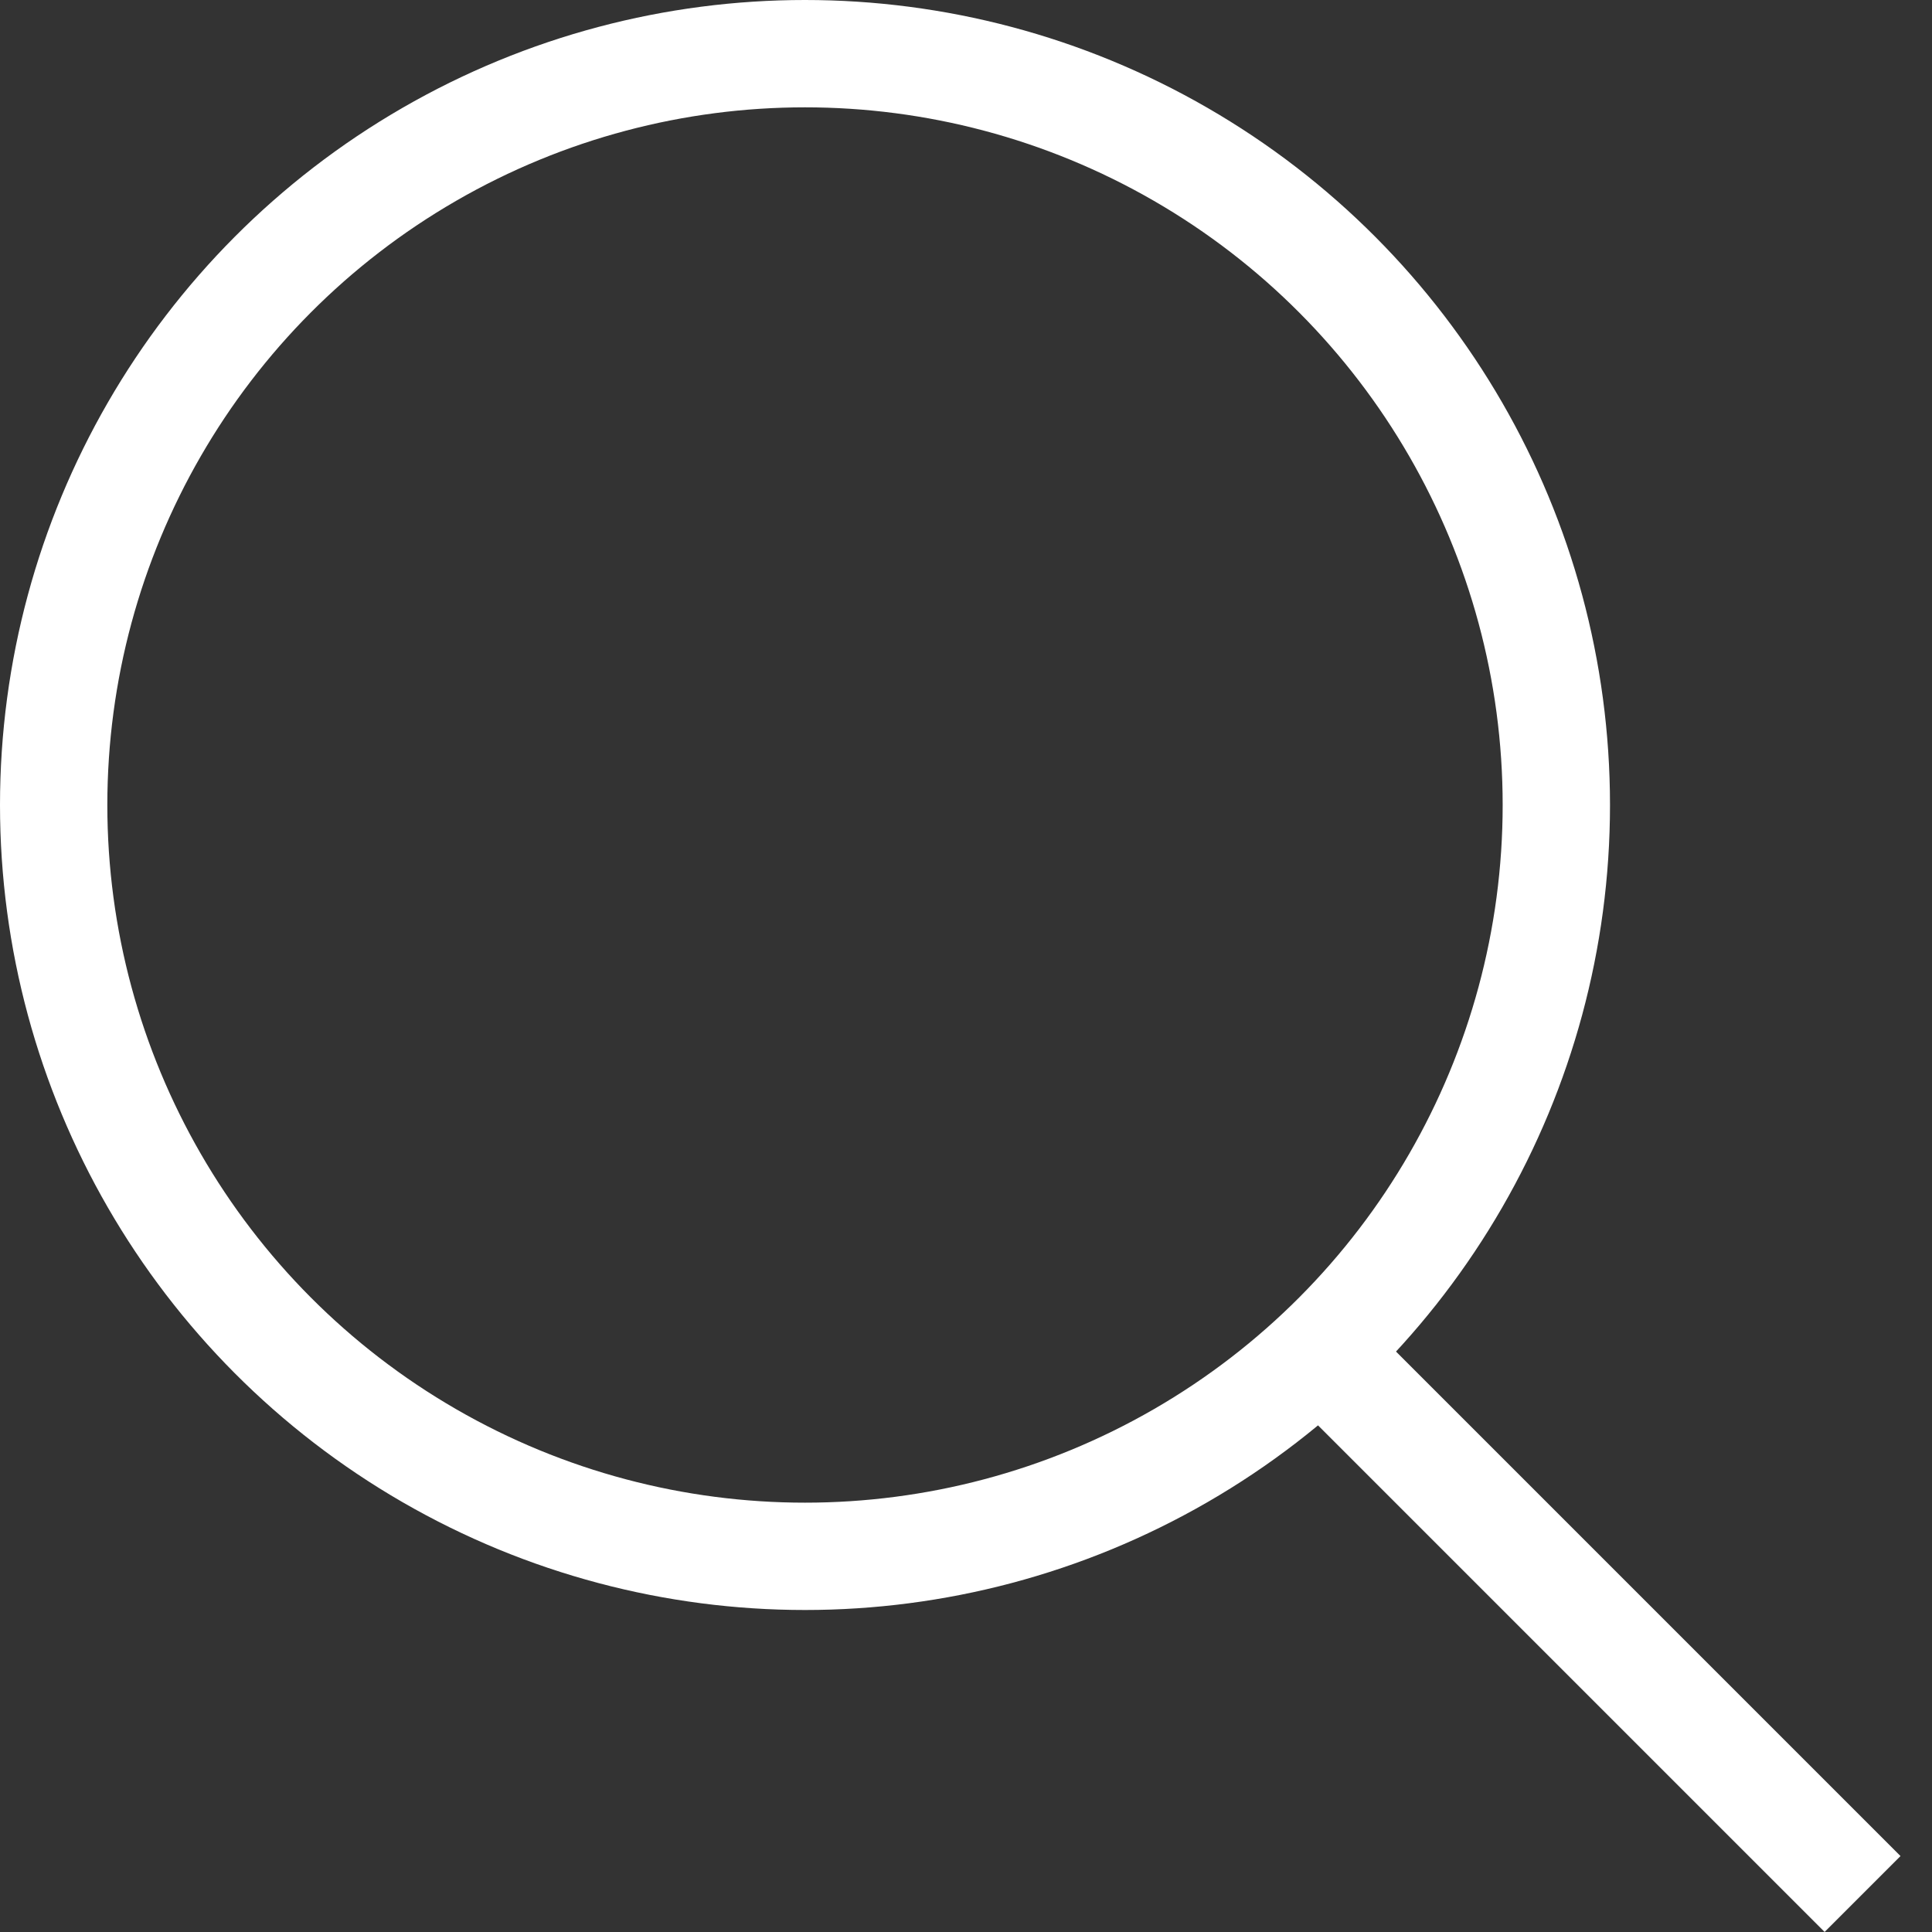
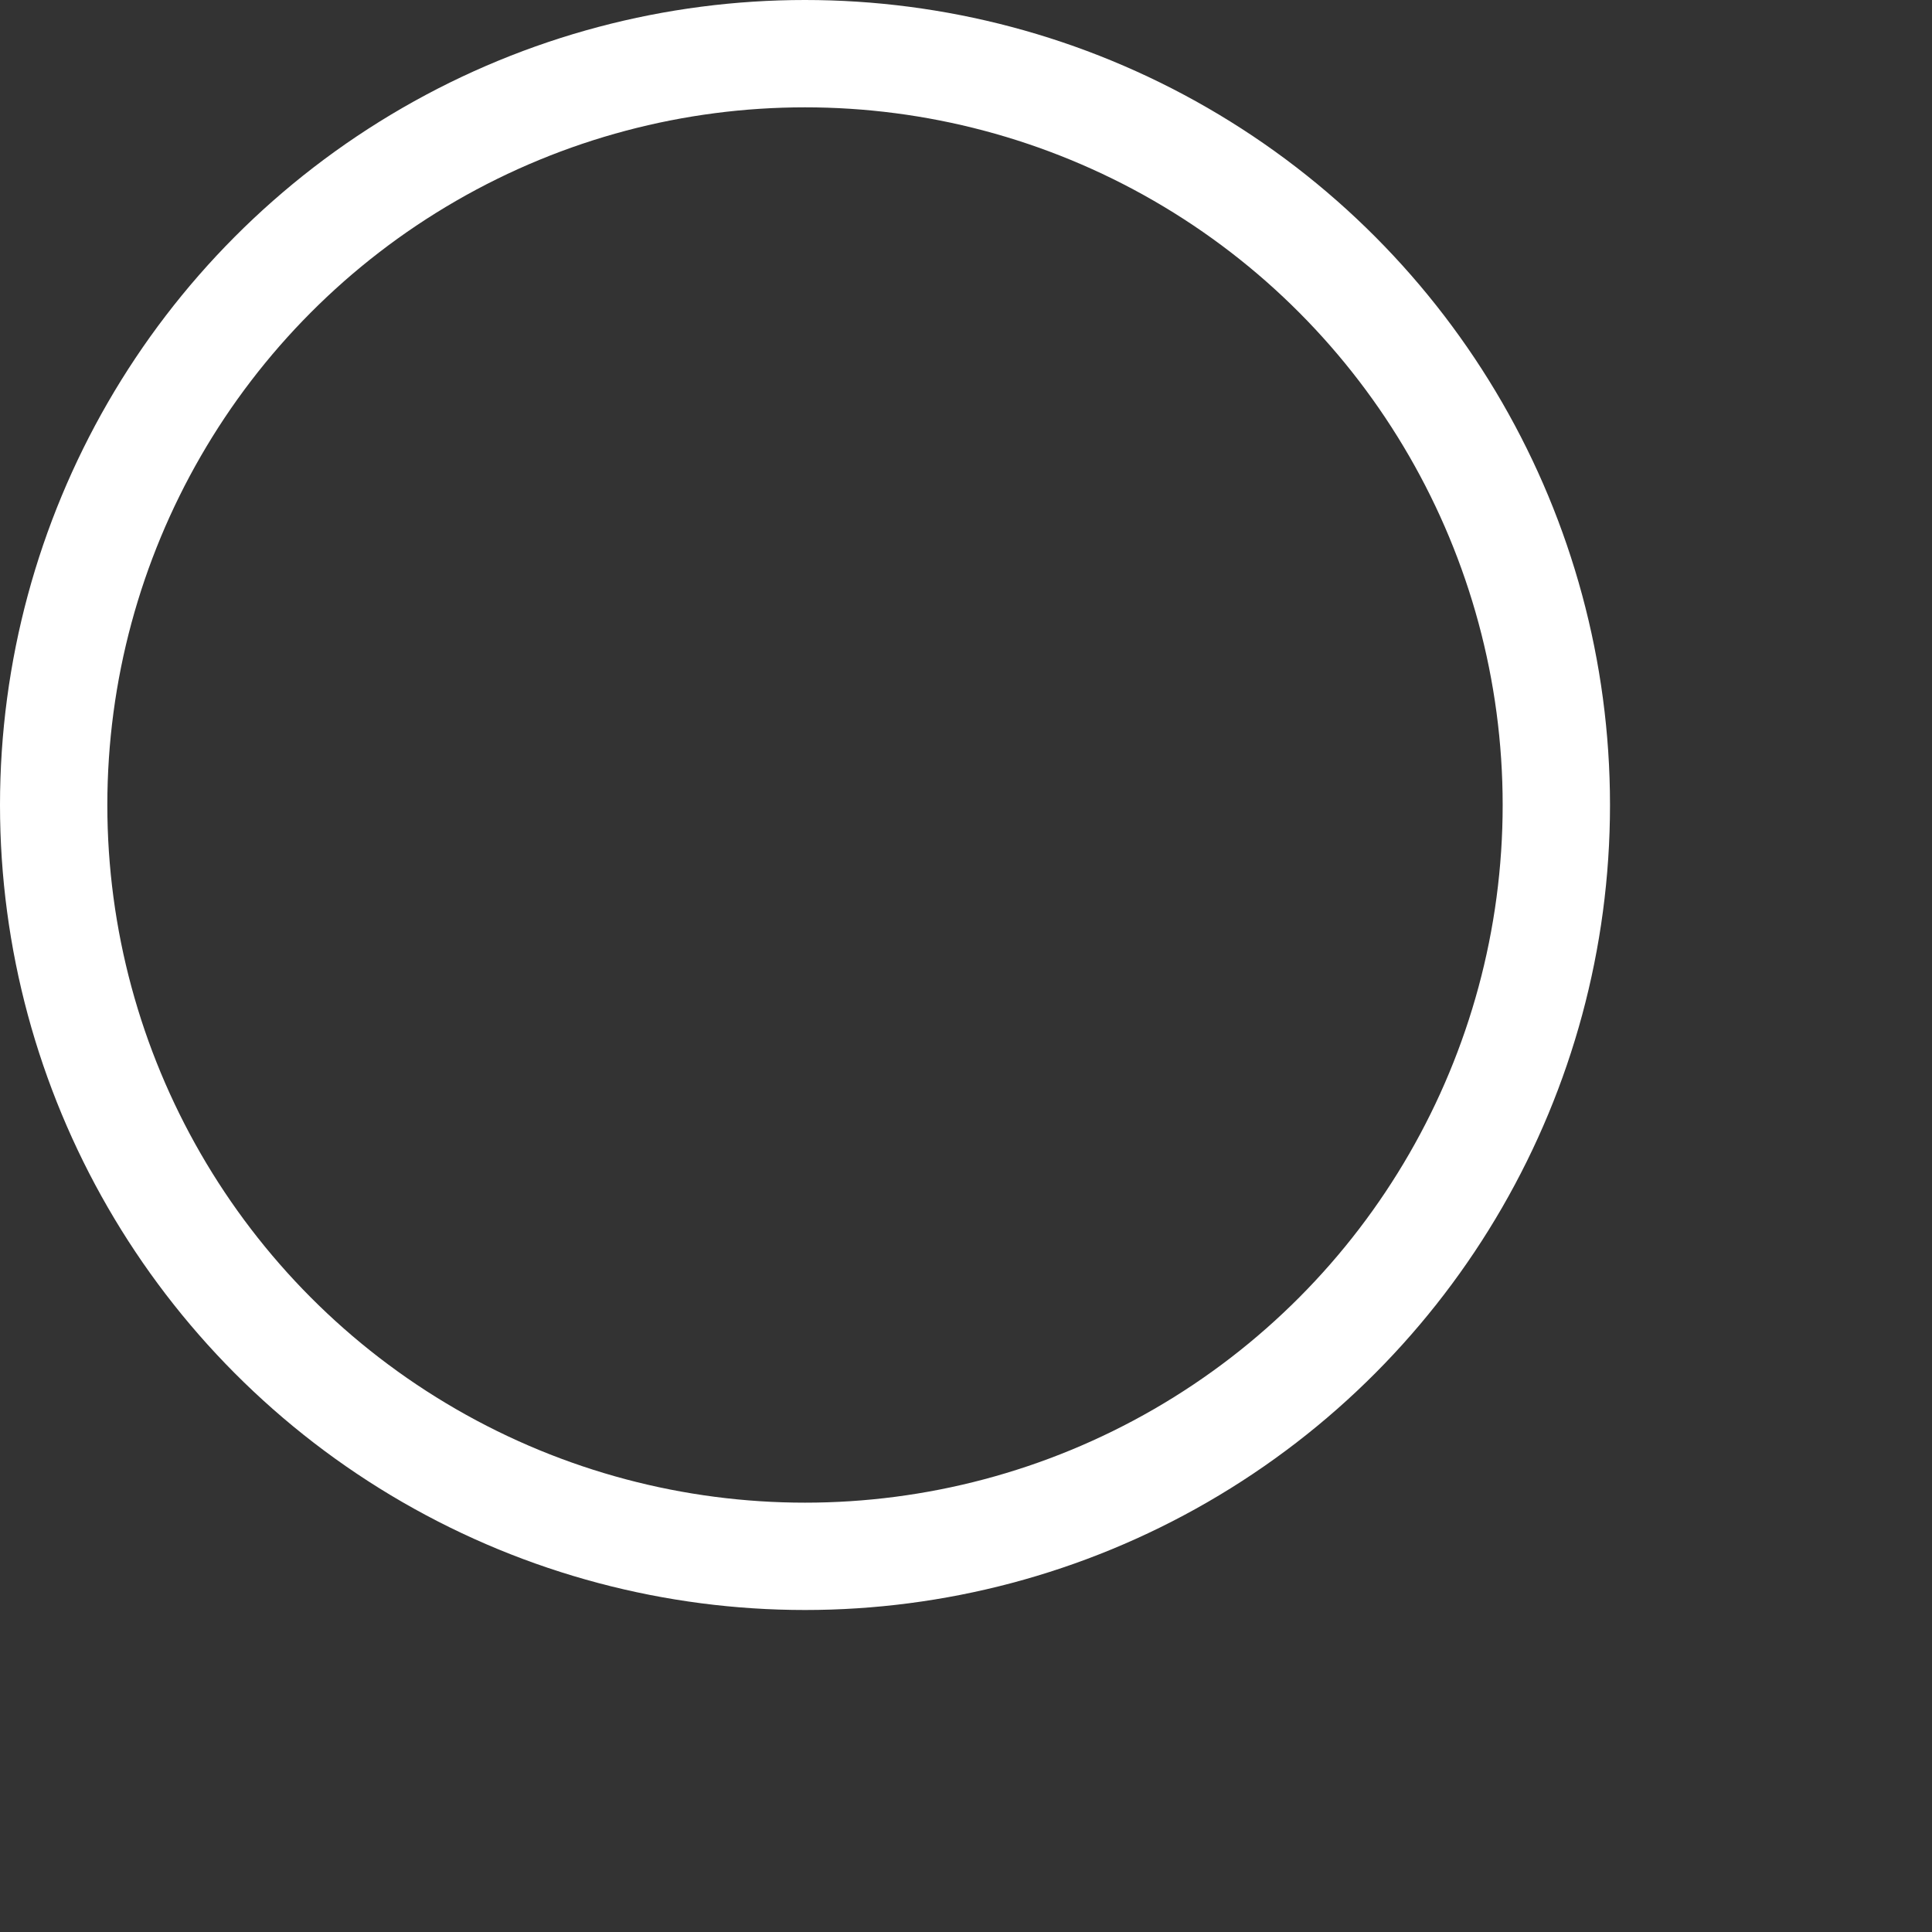
<svg xmlns="http://www.w3.org/2000/svg" width="18" height="18" viewBox="0 0 18 18" fill="none">
  <rect x="0" y="0" width="18" height="18" fill="#333333" stroke="none" />
  <circle cx="7.5" cy="7.5" r="7" stroke="white" />
-   <line x1="11.994" y1="12.287" x2="17.353" y2="17.646" stroke="white" />
</svg>